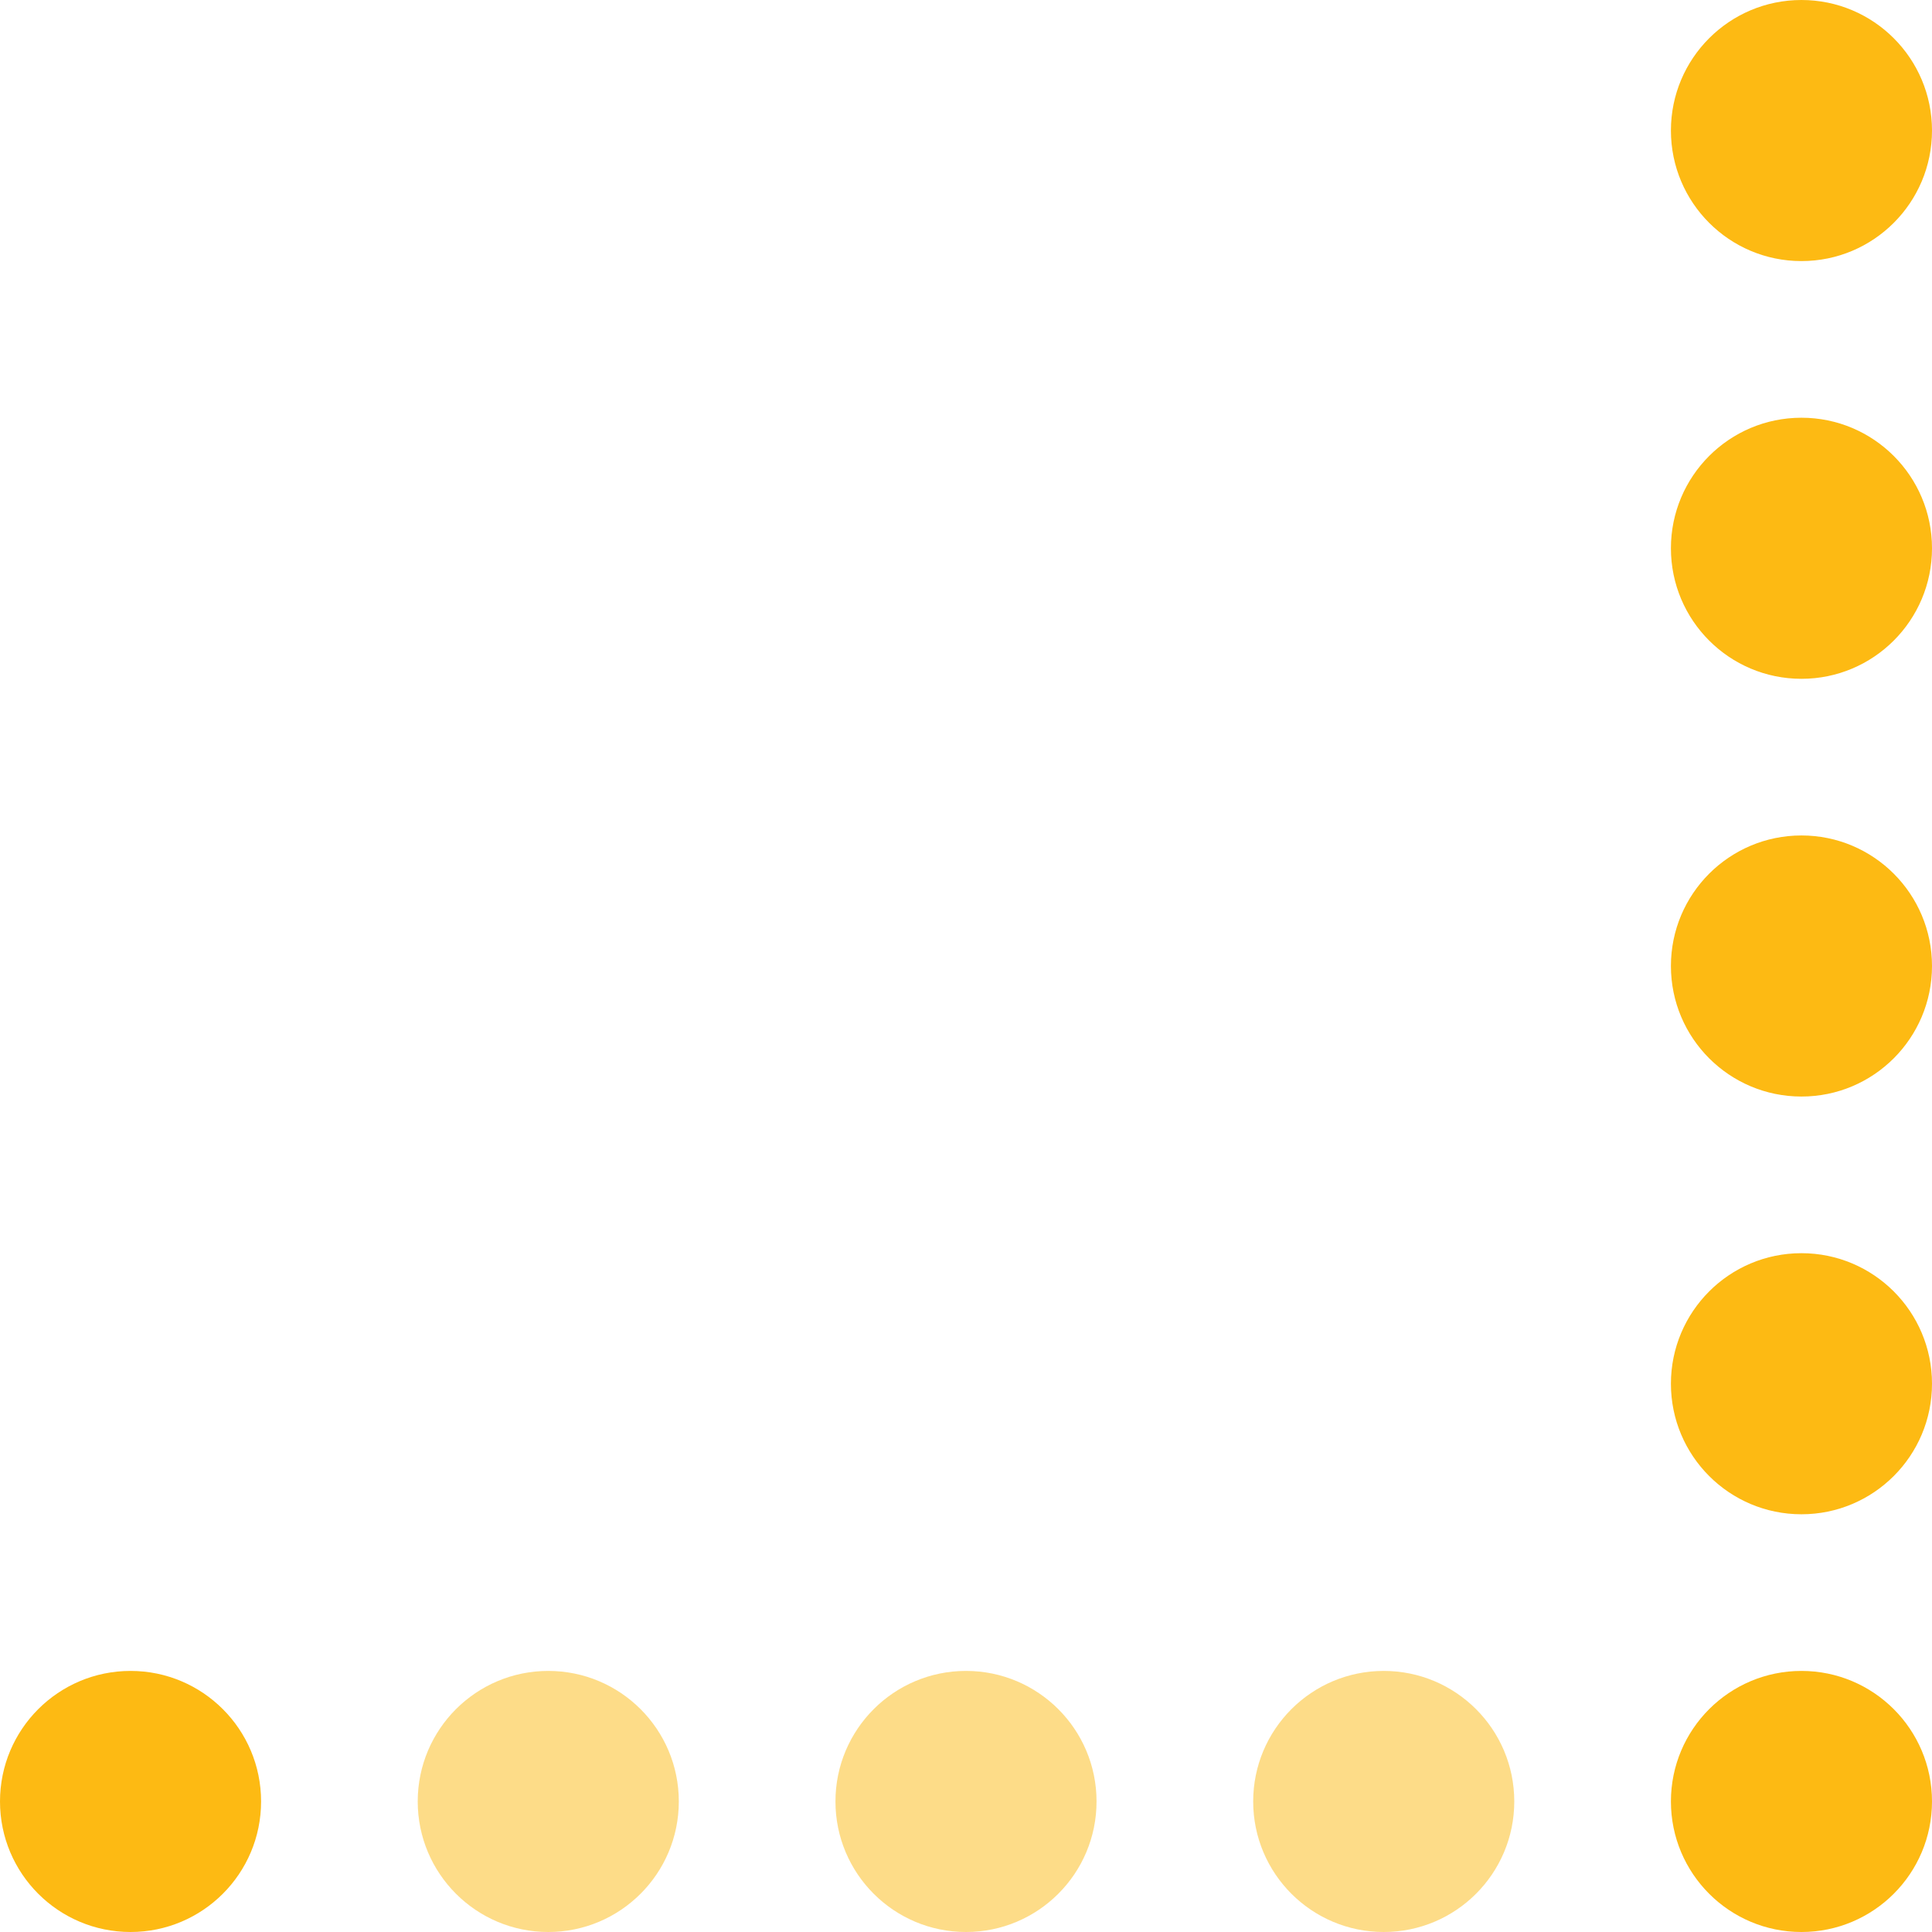
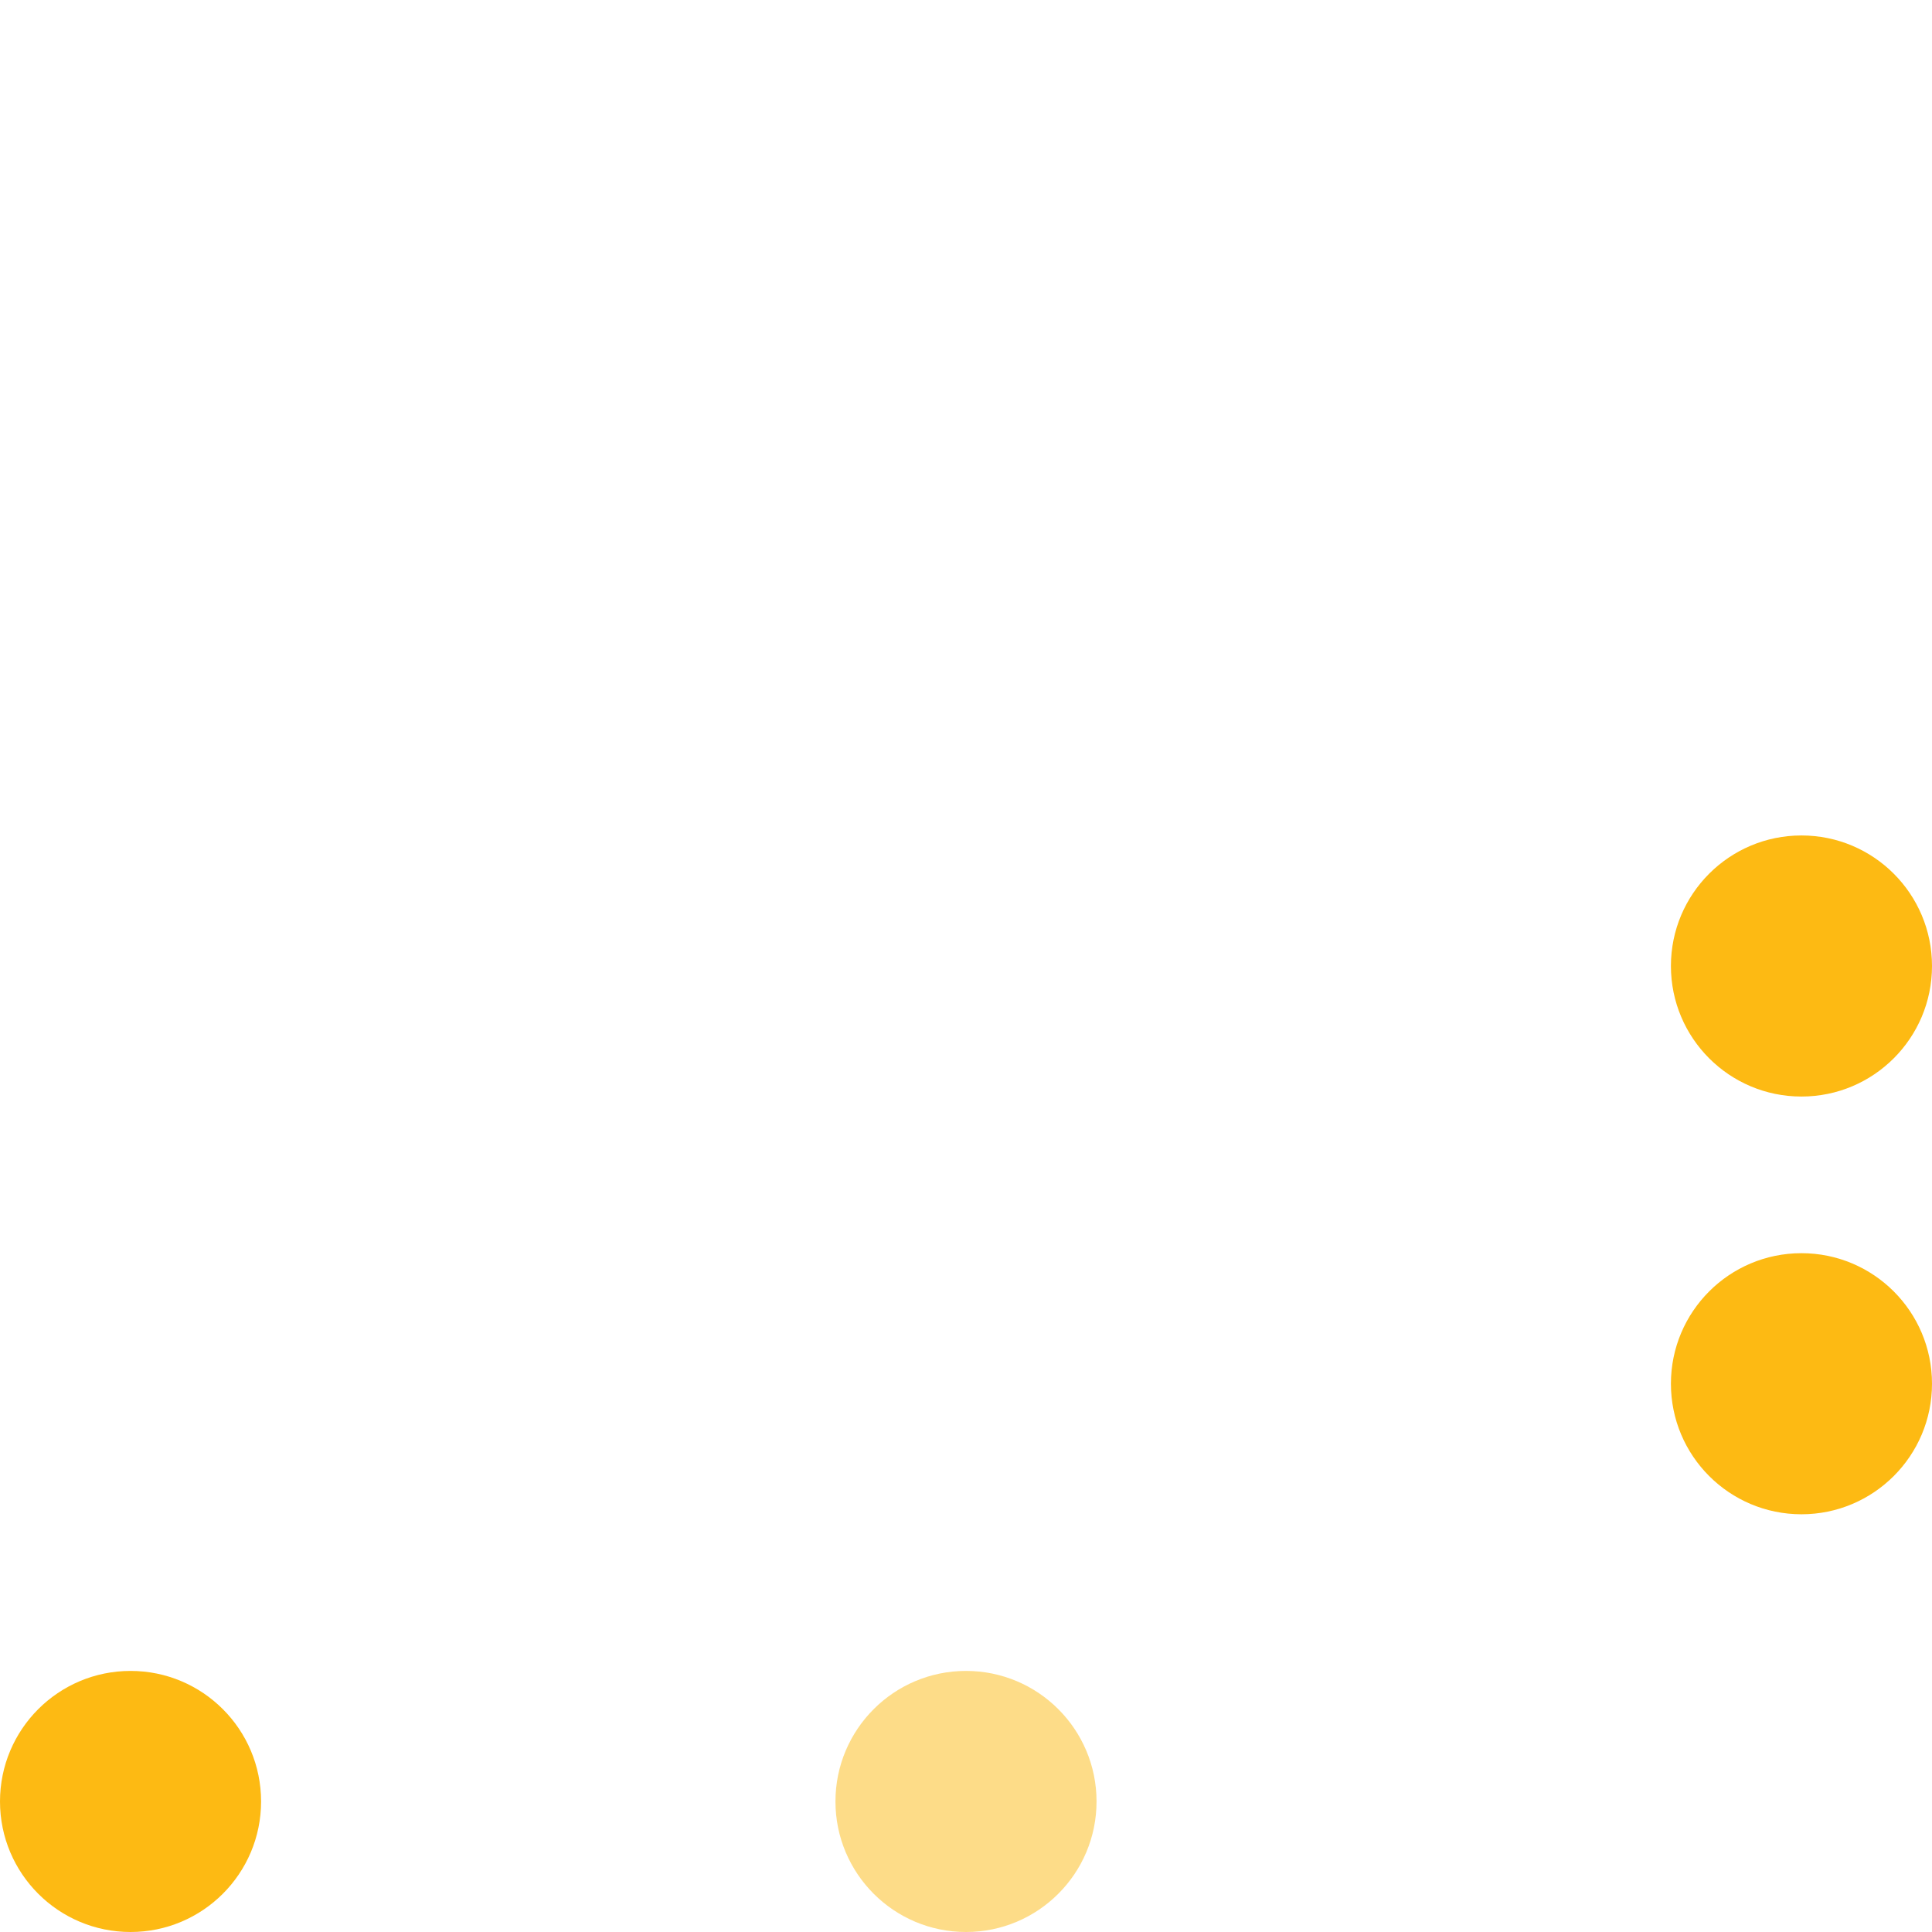
<svg xmlns="http://www.w3.org/2000/svg" width="148" height="148" viewBox="0 0 148 148" fill="none">
-   <circle cx="138" cy="10" r="10" fill="#FDBA13" />
-   <circle cx="138" cy="42" r="10" fill="#FDBA13" />
  <circle cx="138" cy="74" r="10" fill="#FDBA13" />
  <circle cx="138" cy="106" r="10" fill="#FDBA13" />
  <circle cx="10" cy="138" r="10" fill="#FDBA13" />
-   <circle cx="42" cy="138" r="10" fill="#FDBA13" fill-opacity="0.5" />
  <circle cx="74" cy="138" r="10" fill="#FDBA13" fill-opacity="0.5" />
-   <circle cx="106" cy="138" r="10" fill="#FDBA13" fill-opacity="0.5" />
-   <circle cx="138" cy="138" r="10" fill="#FDBA13" />
</svg>